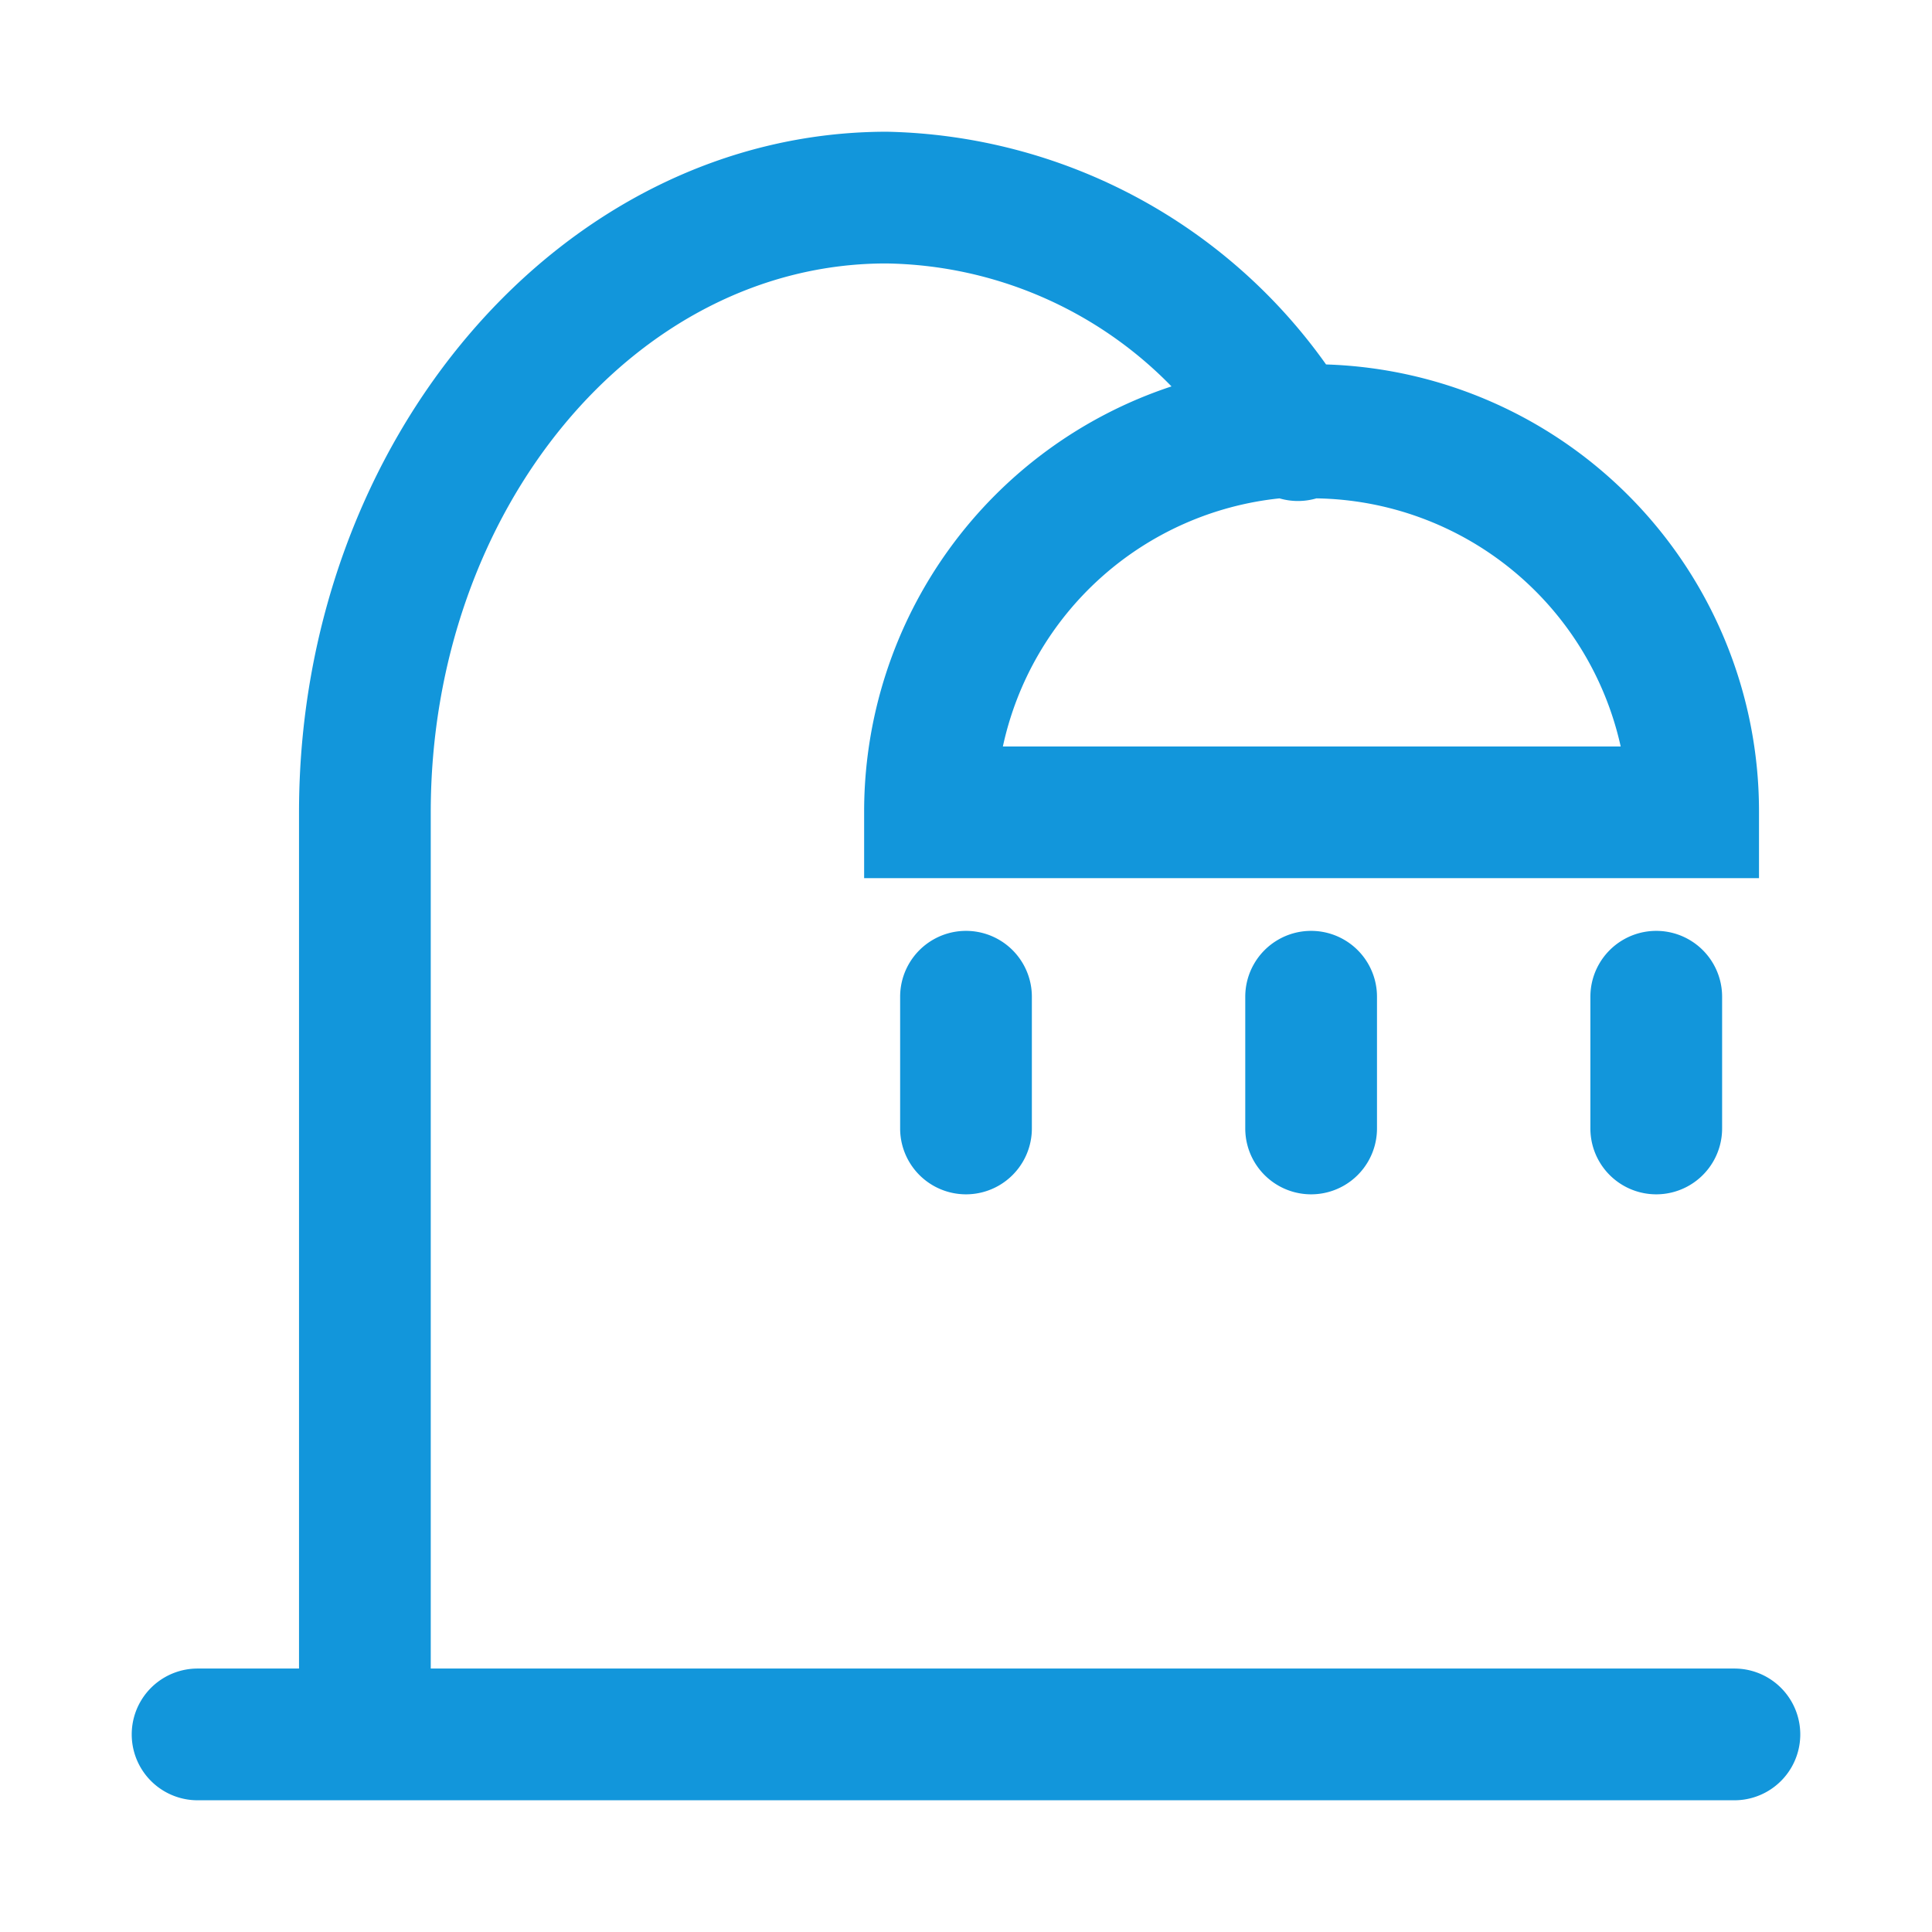
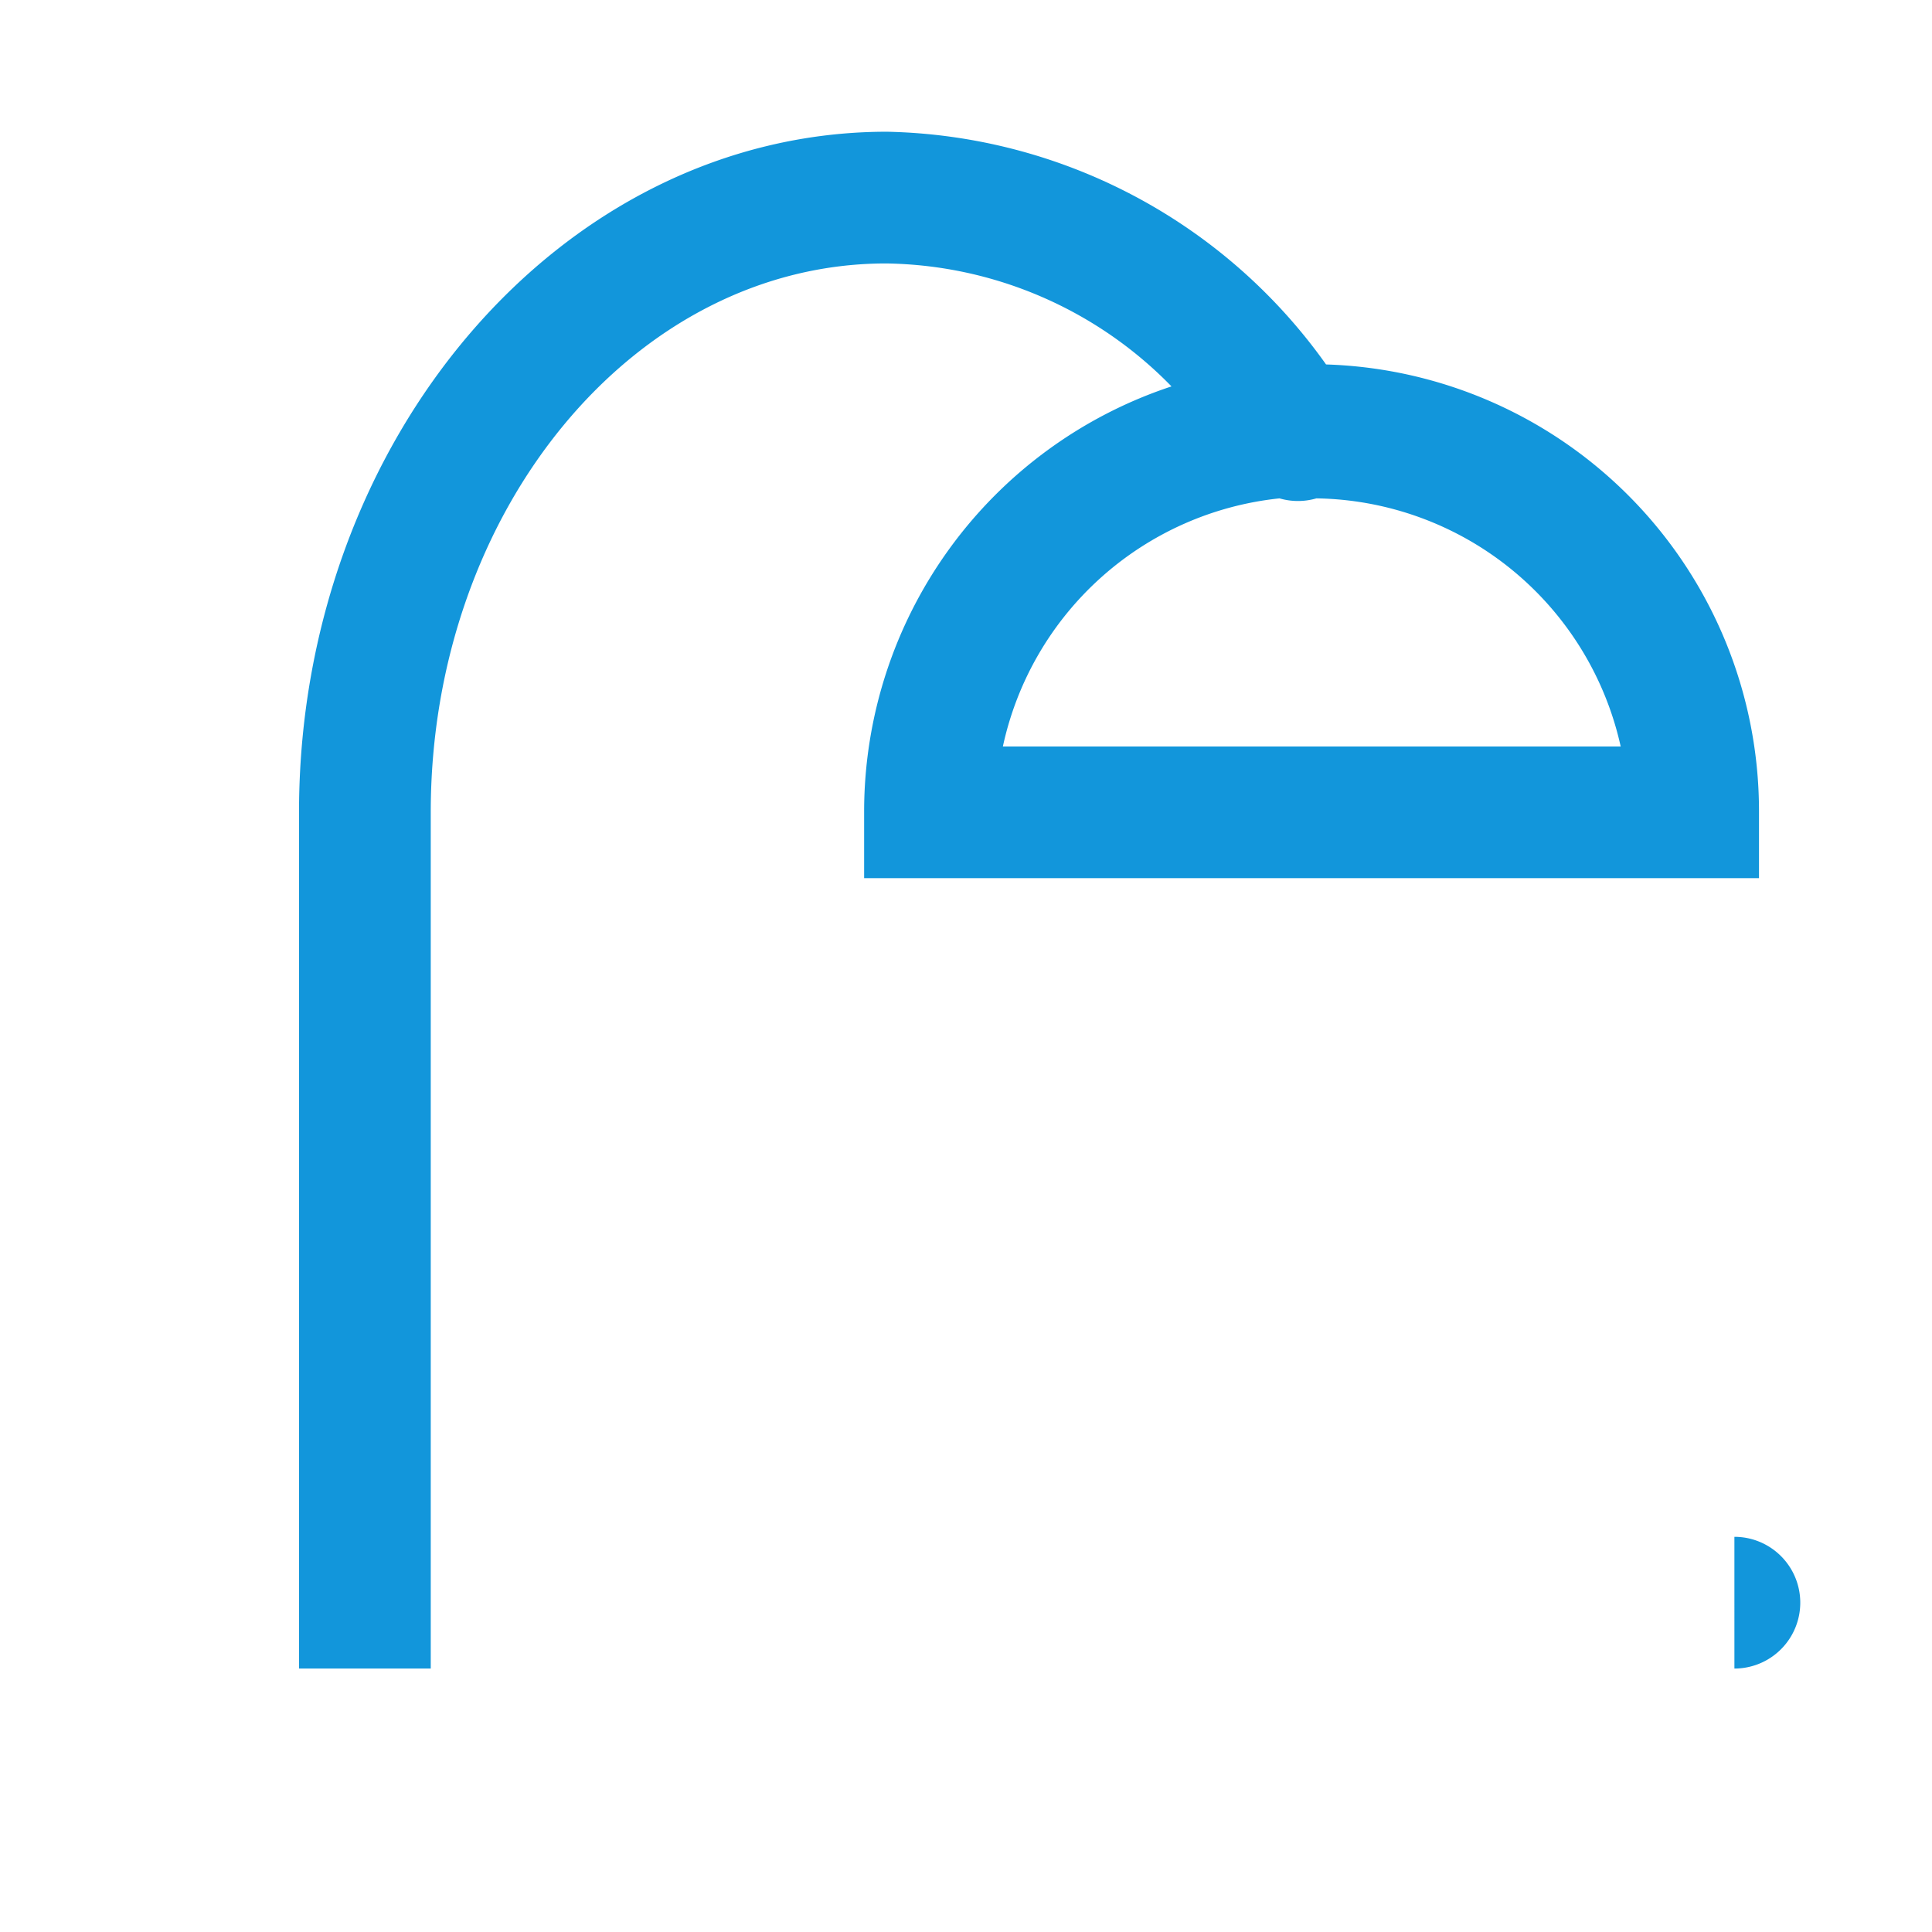
<svg xmlns="http://www.w3.org/2000/svg" class="icon" width="200px" height="200.00px" viewBox="0 0 1024 1024" version="1.1">
-   <path fill="#1296db" d="M919.273 884.364H228.305V430.545C228.305 270.196 336.524 139.636 469.644 139.636a215.273 215.273 0 0 1 151.273 65.164 237.382 237.382 0 0 0-162.909 225.047V465.455h474.298v-34.909A236.916 236.916 0 0 0 702.836 193.164a292.771 292.771 0 0 0-232.727-123.345C297.891 69.818 158.487 232.727 158.487 430.545V884.364H104.727a34.909 34.909 0 0 0 0 69.818h814.545a34.909 34.909 0 0 0 0-69.818z m-60.276-488.727H531.549a167.796 167.796 0 0 1 146.618-131.491 34.909 34.909 0 0 0 19.549 0A167.796 167.796 0 0 1 858.996 395.636z" />
-   <path fill="#1296db" d="M477.091 528.291v69.818a34.909 34.909 0 1 0 69.818 0v-69.818a34.909 34.909 0 0 0-69.818 0zM660.015 528.291v69.818a34.909 34.909 0 1 0 69.818 0v-69.818a34.909 34.909 0 0 0-69.818 0zM842.938 528.291v69.818a34.909 34.909 0 1 0 69.818 0v-69.818a34.909 34.909 0 0 0-69.818 0z" />
+   <path fill="#1296db" d="M919.273 884.364H228.305V430.545C228.305 270.196 336.524 139.636 469.644 139.636a215.273 215.273 0 0 1 151.273 65.164 237.382 237.382 0 0 0-162.909 225.047V465.455h474.298v-34.909A236.916 236.916 0 0 0 702.836 193.164a292.771 292.771 0 0 0-232.727-123.345C297.891 69.818 158.487 232.727 158.487 430.545V884.364H104.727h814.545a34.909 34.909 0 0 0 0-69.818z m-60.276-488.727H531.549a167.796 167.796 0 0 1 146.618-131.491 34.909 34.909 0 0 0 19.549 0A167.796 167.796 0 0 1 858.996 395.636z" />
</svg>